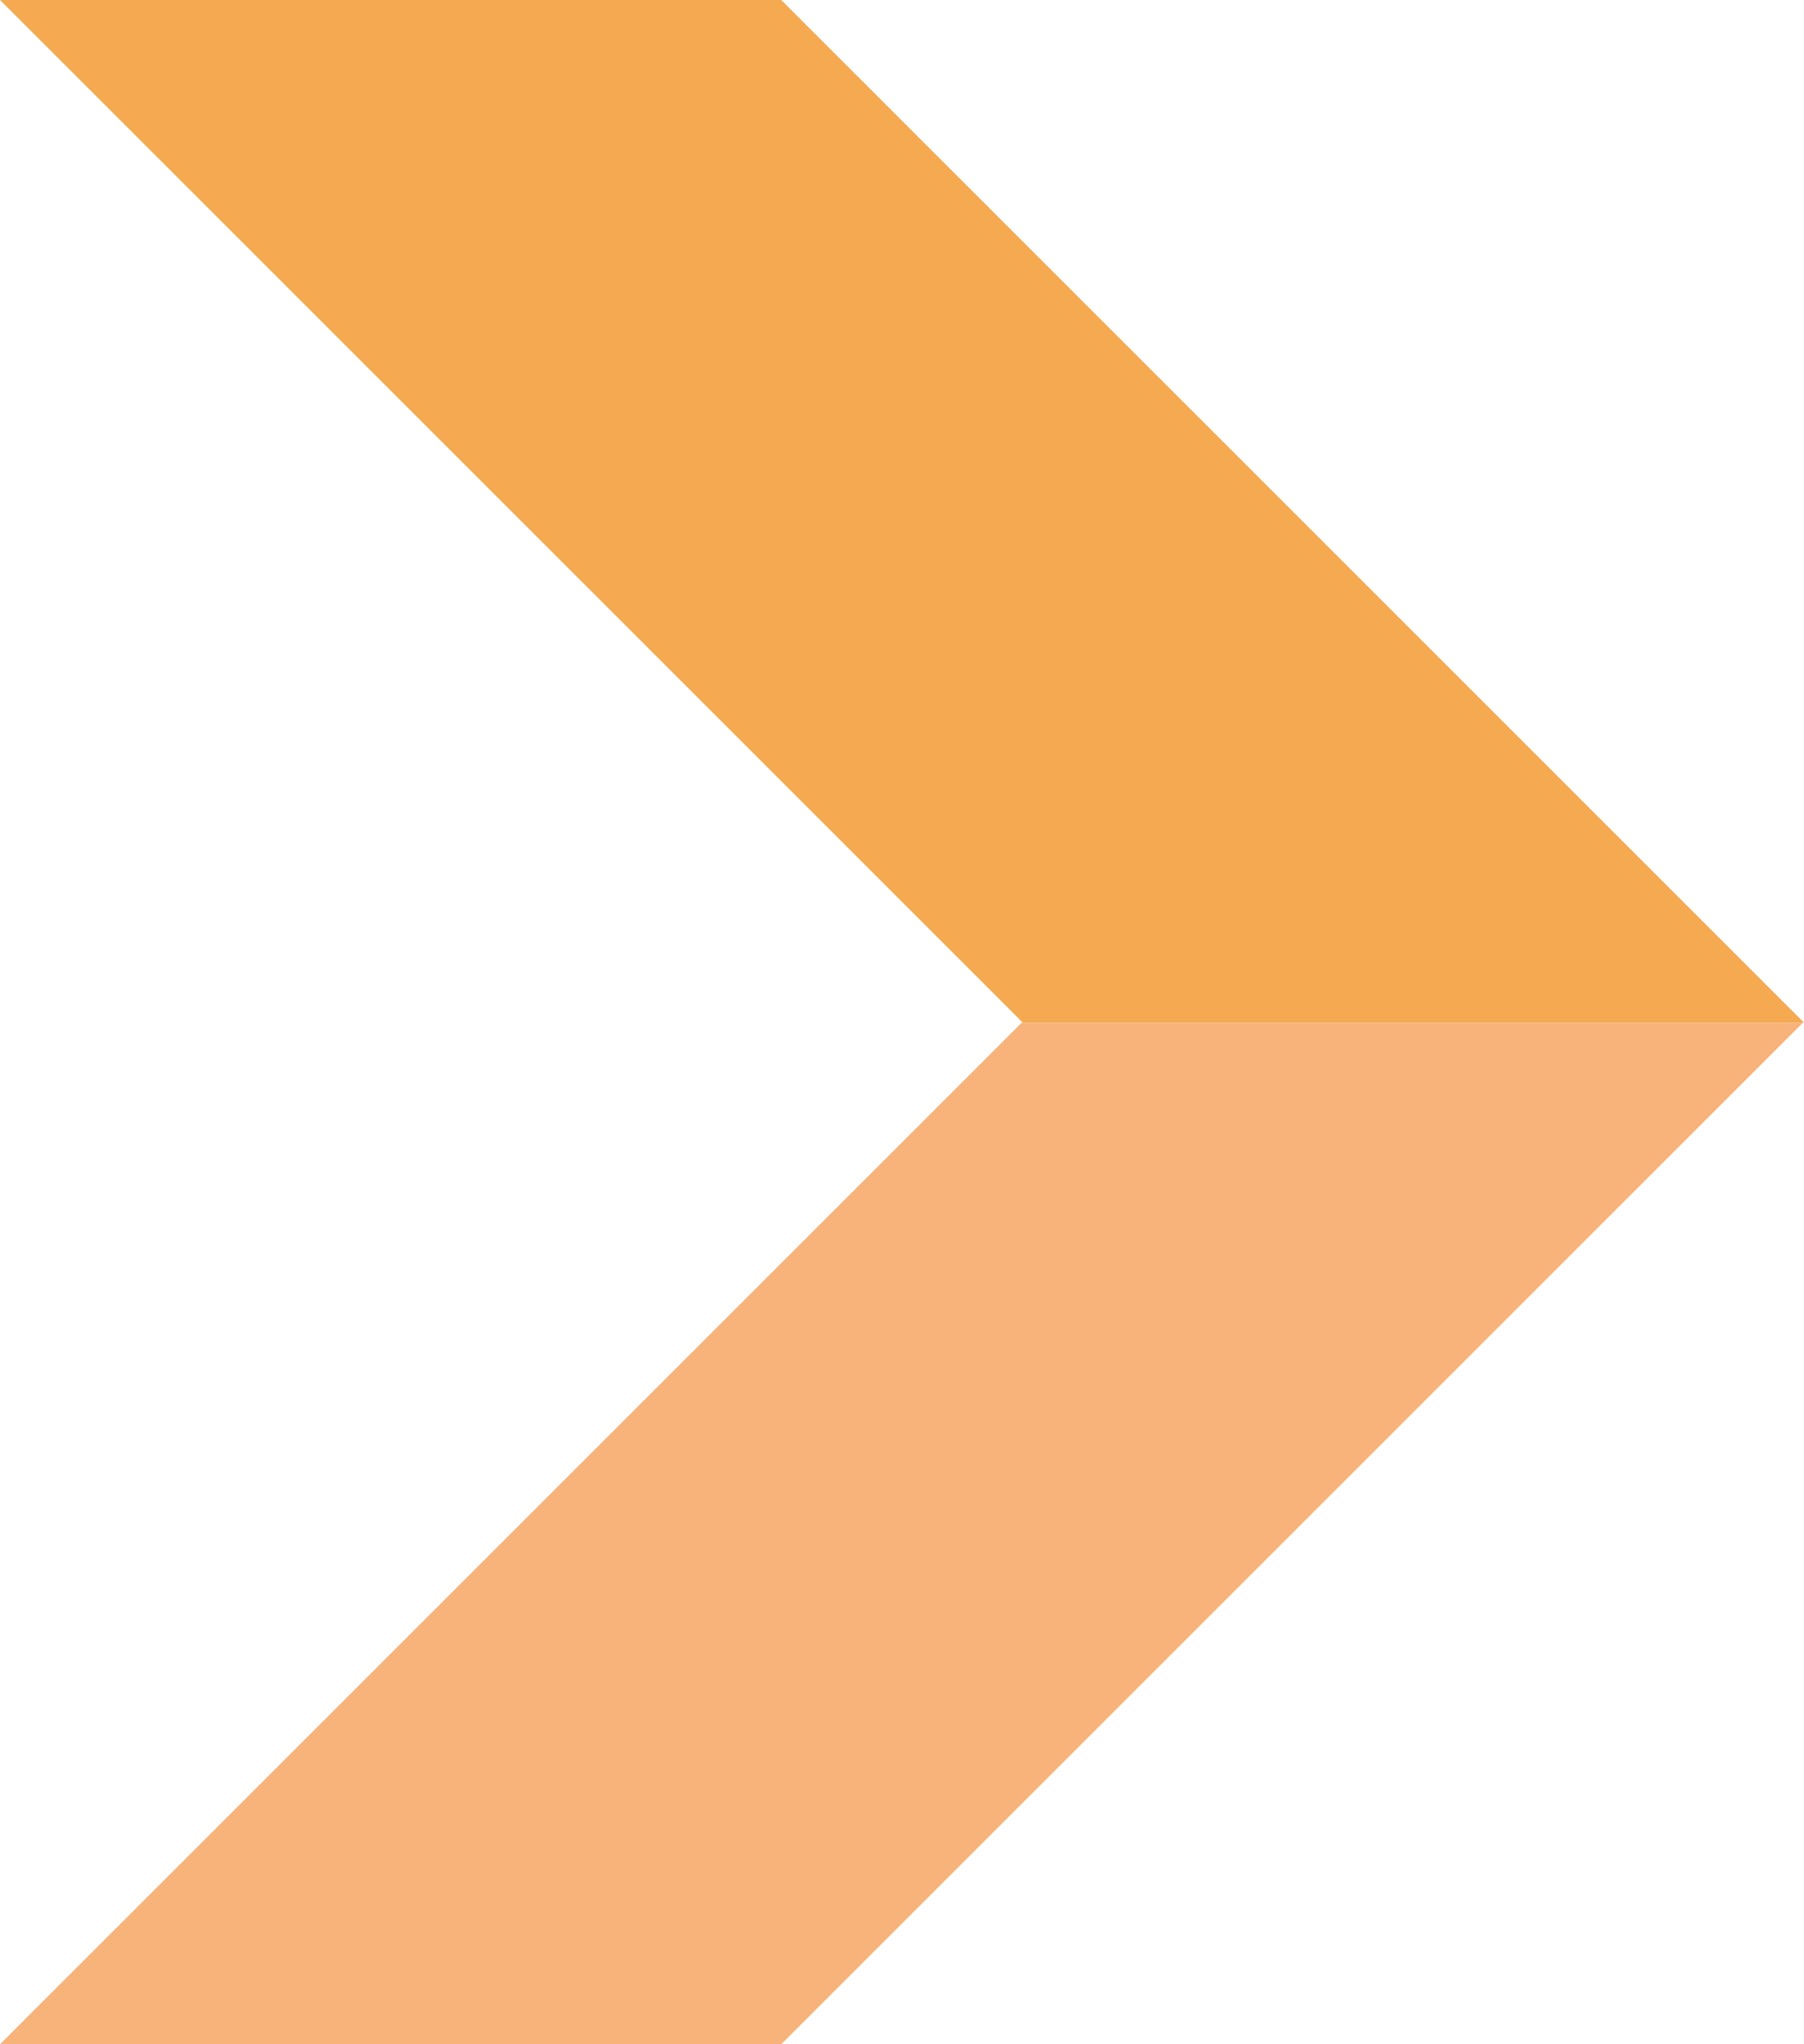
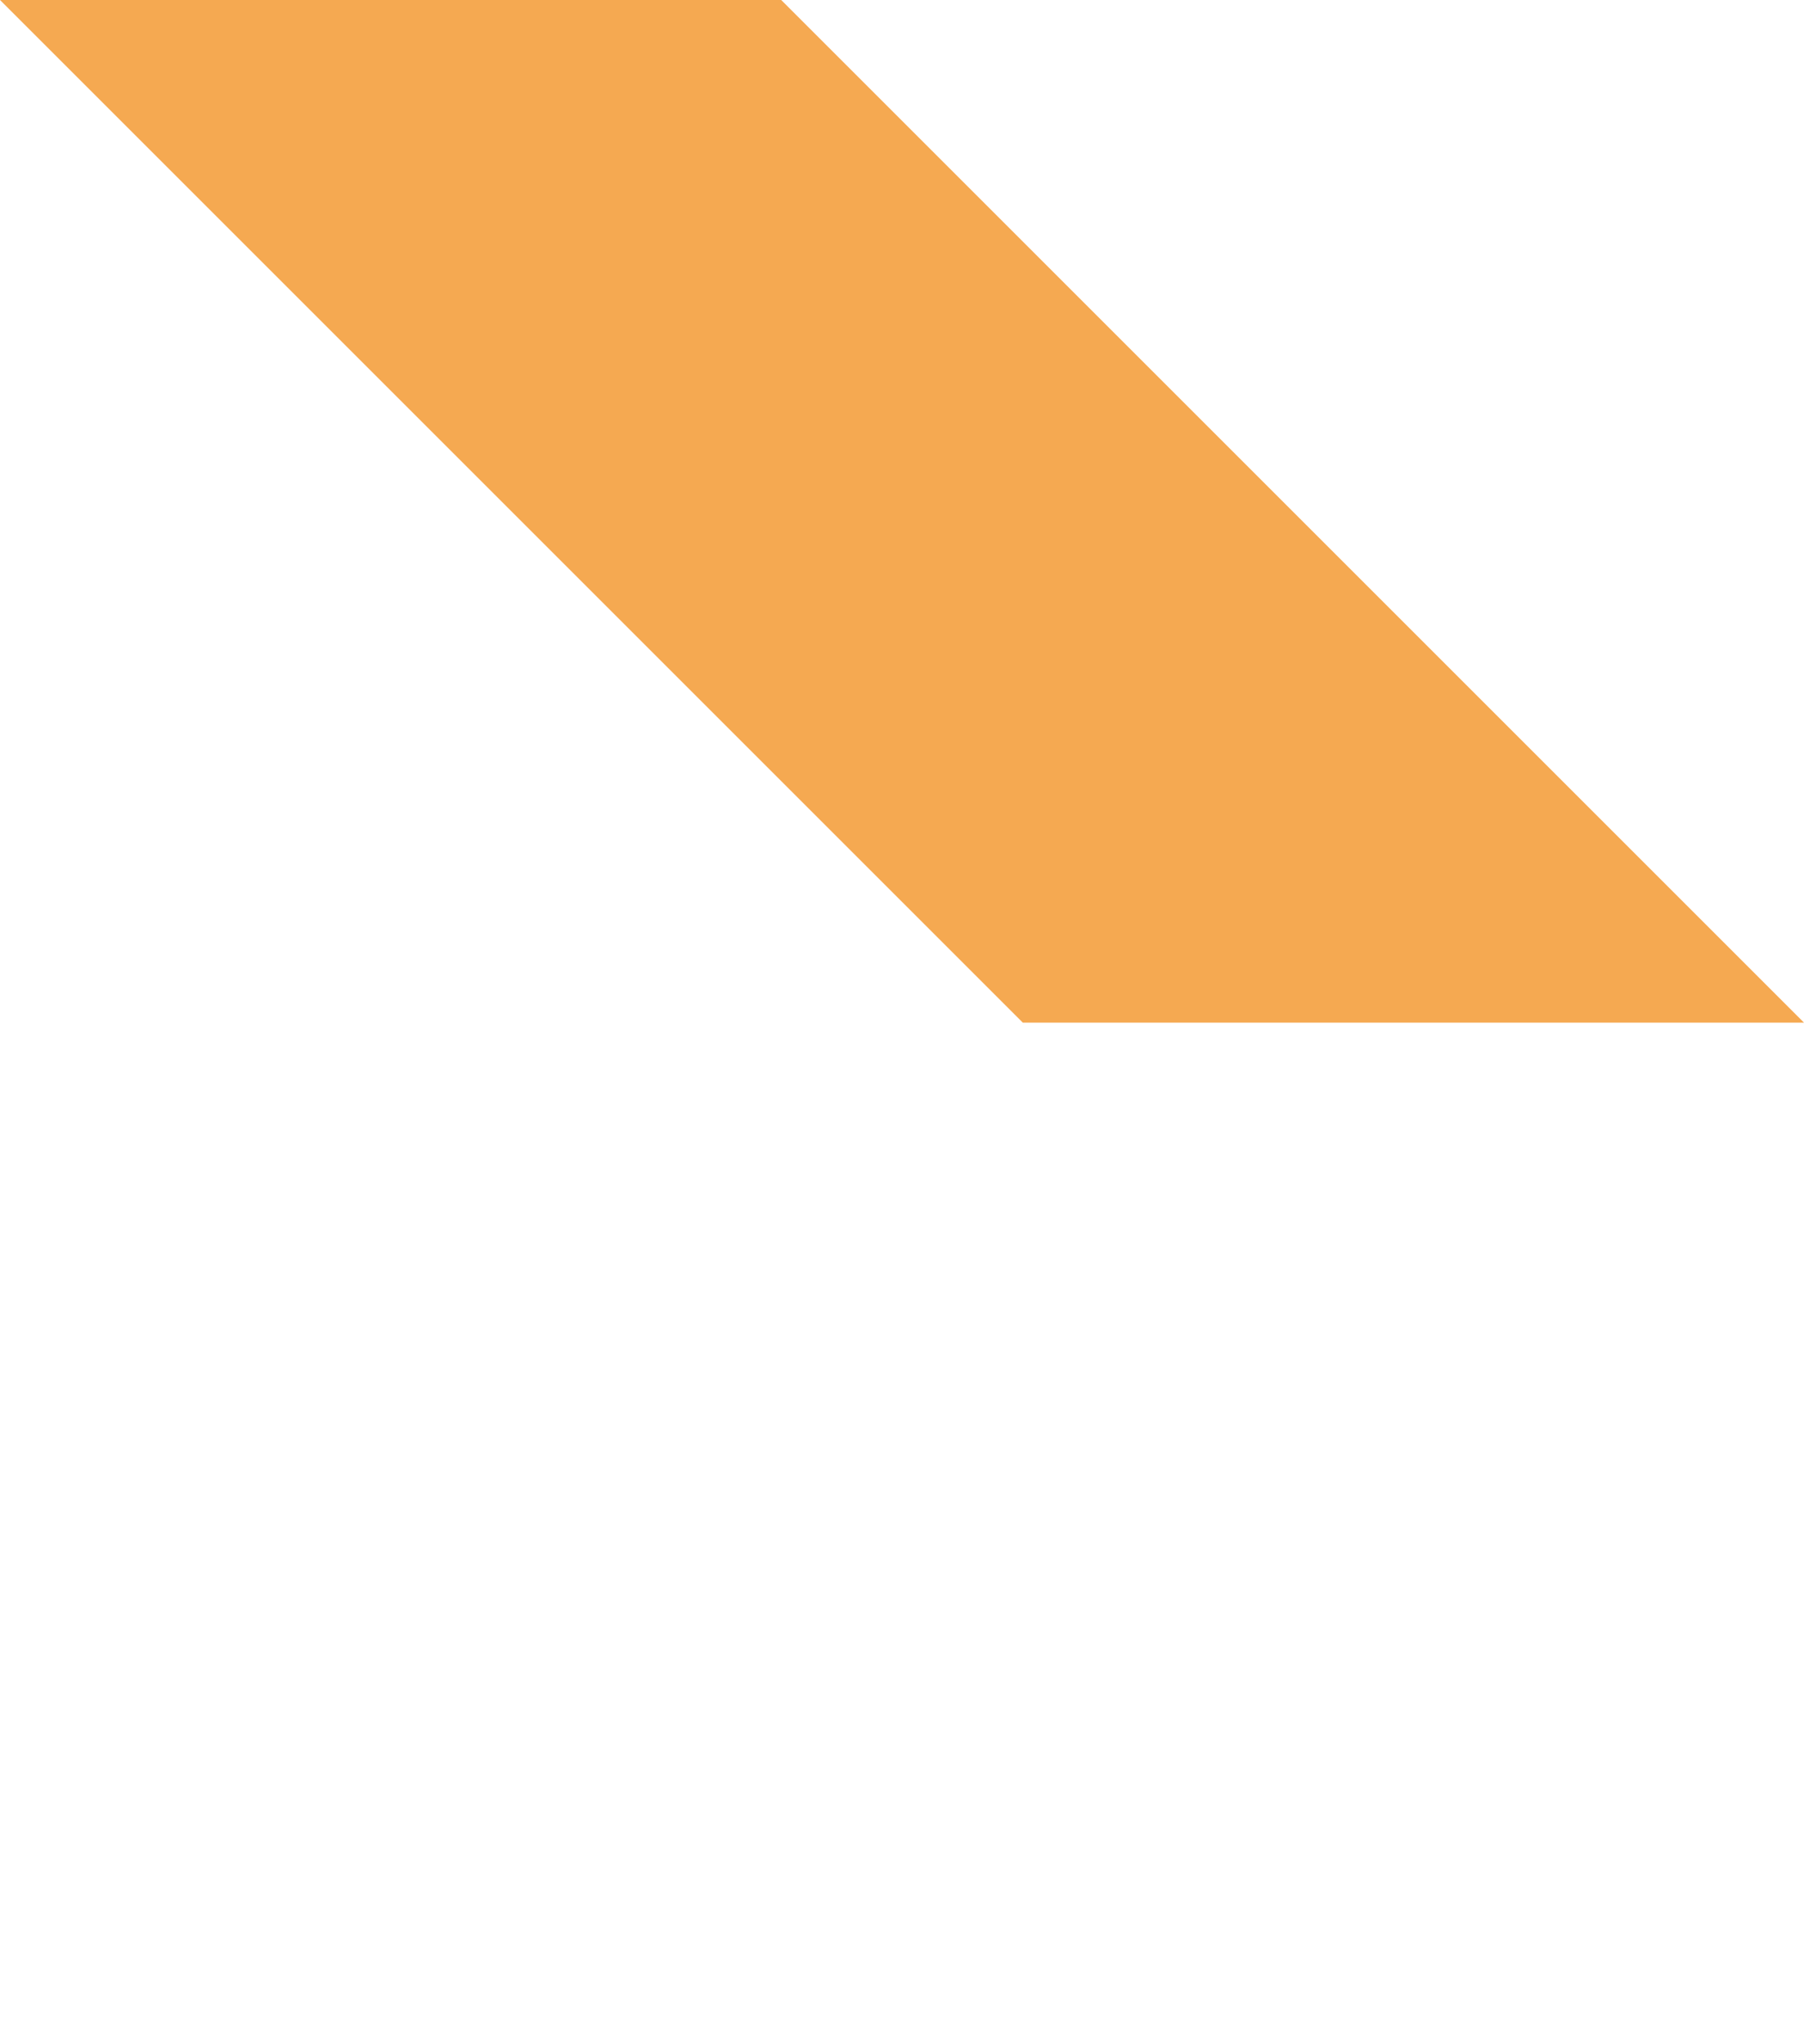
<svg xmlns="http://www.w3.org/2000/svg" width="325.768" height="369.203" viewBox="0 0 325.768 369.203">
  <g opacity=".8">
-     <path d="M0 369.204l184.509-184.509h141.073L141.073 369.204z" fill="#f5a058" />
    <path d="M184.509 184.694h141.259L141.073 0H0l184.694 184.694z" fill="#f39326" />
  </g>
</svg>